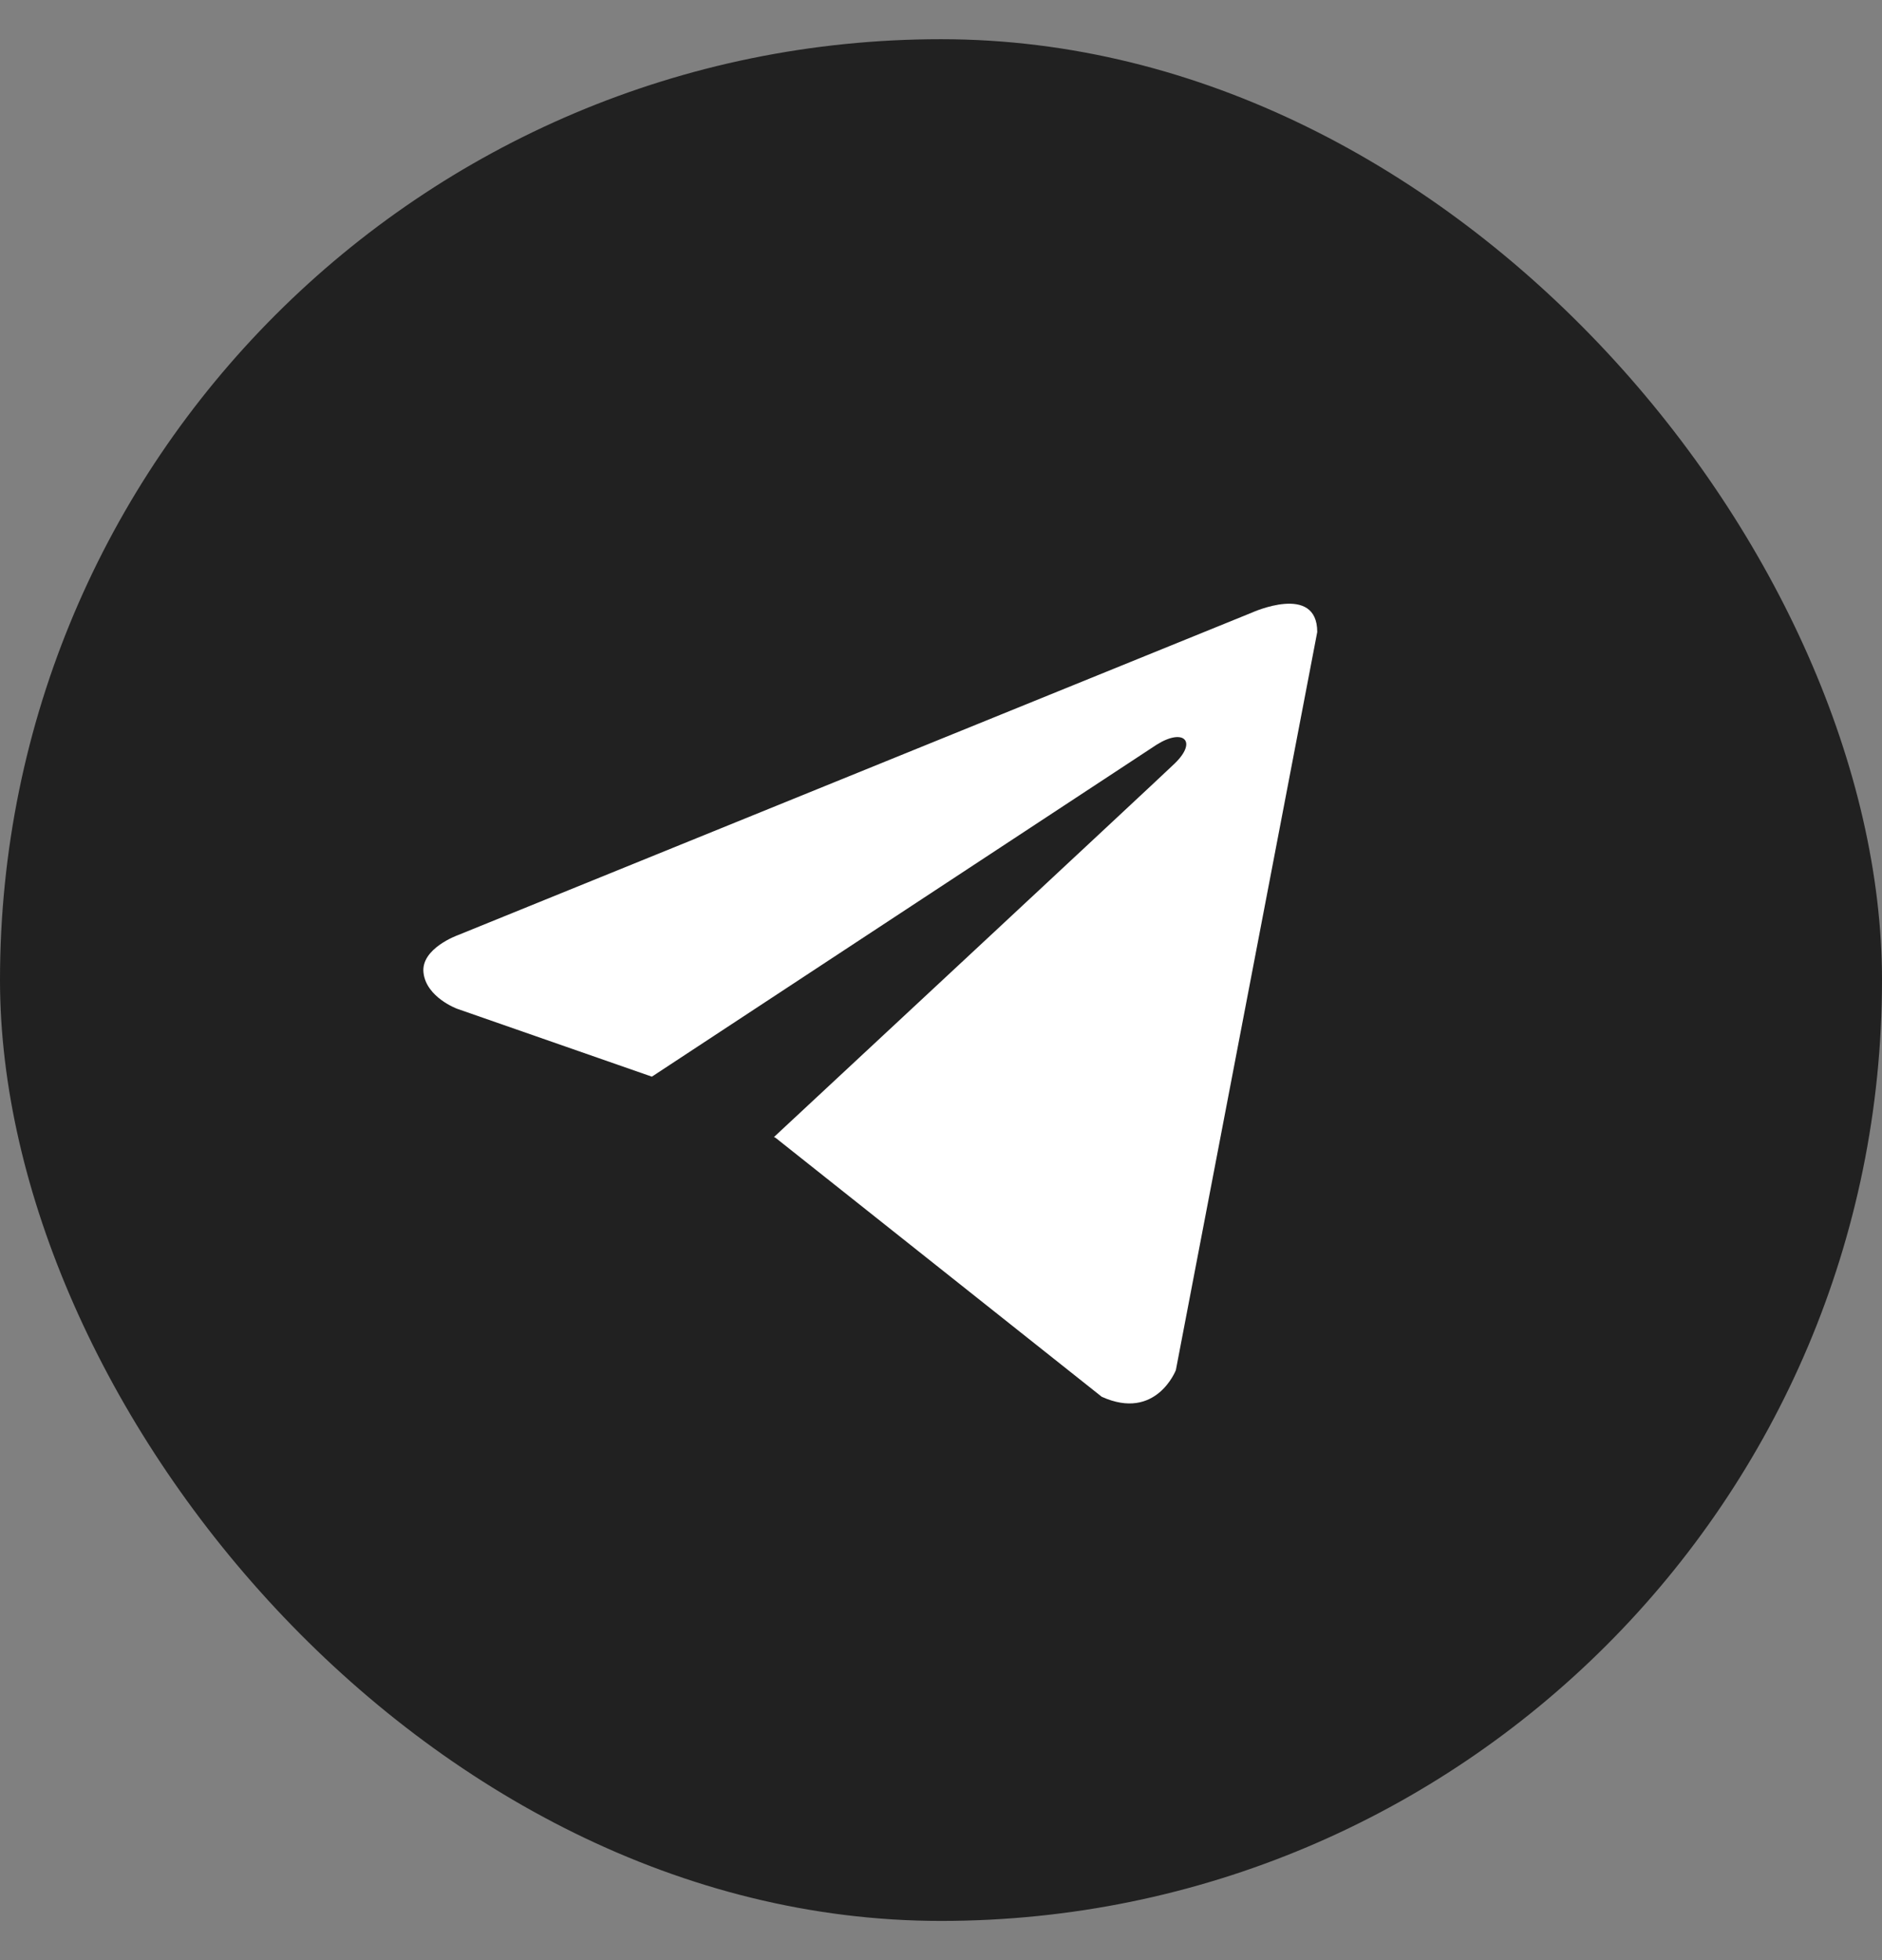
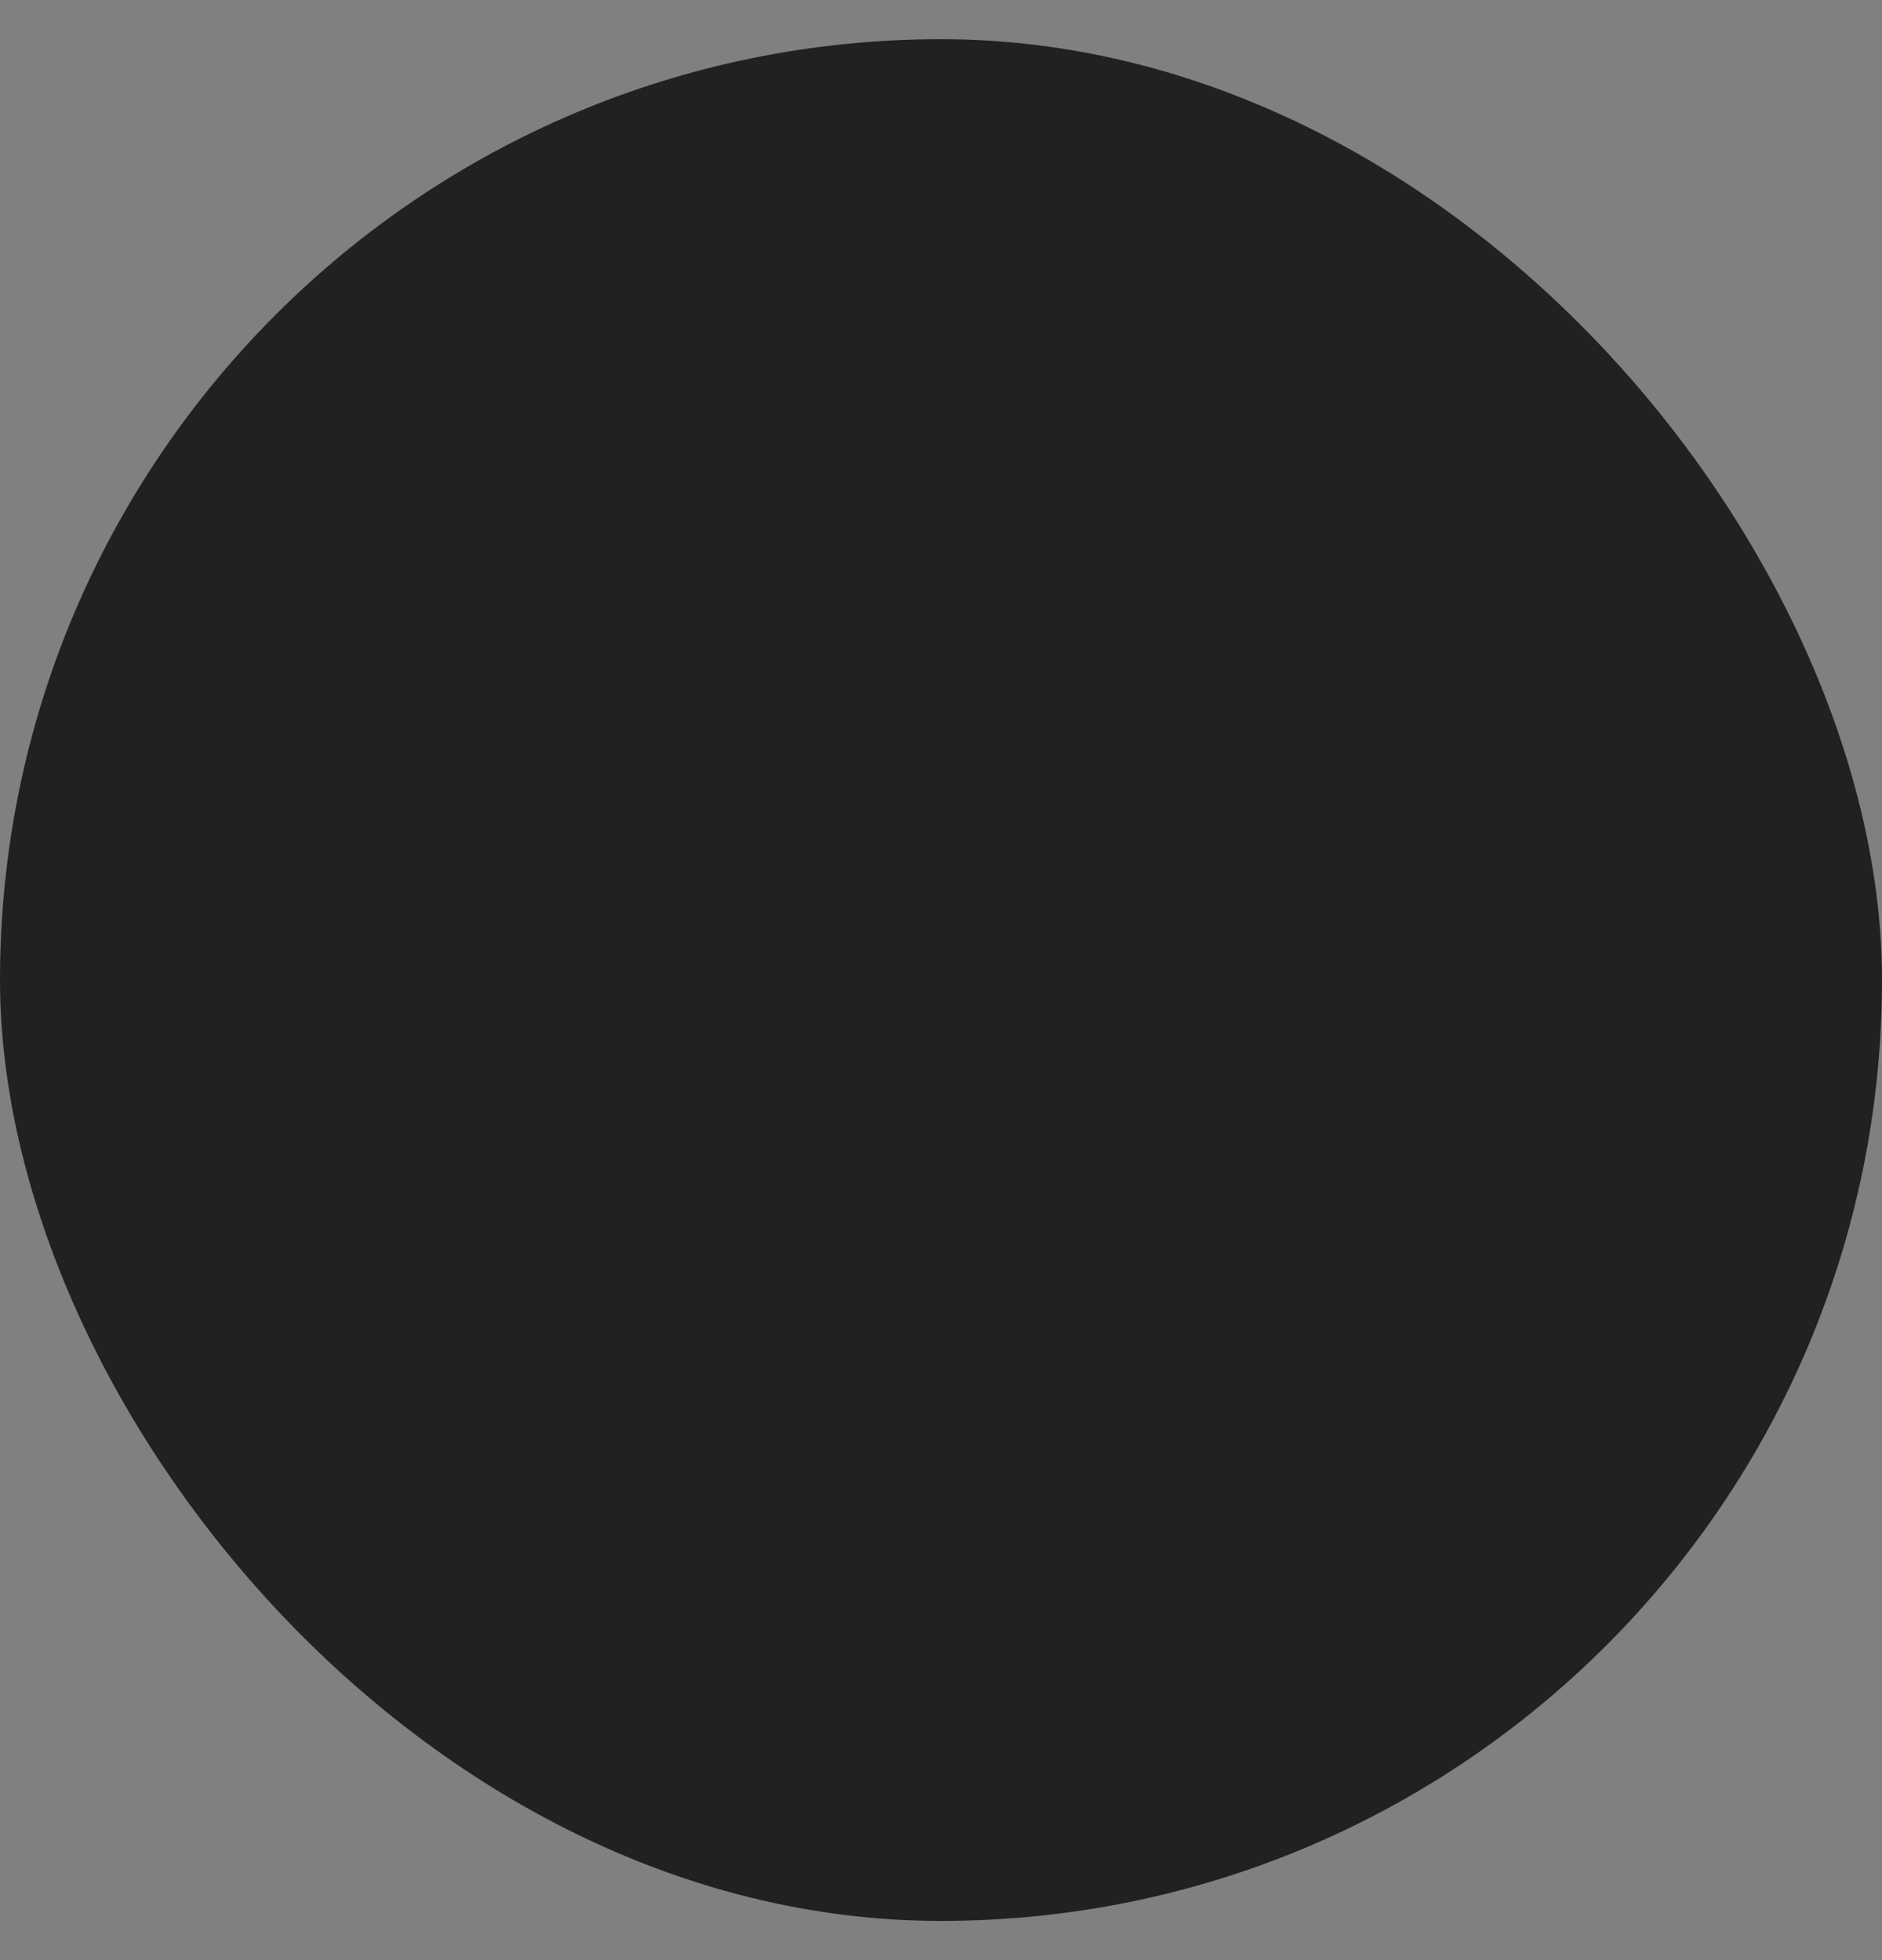
<svg xmlns="http://www.w3.org/2000/svg" width="24" height="25" viewBox="0 0 24 25" fill="none">
  <rect x="0" y="0" width="24" height="25" fill="#808080" stroke="none" />
  <rect y="0.5" width="24" height="24" rx="12" fill="#212121" />
-   <path d="M16.798 8.061L14.995 17.475C14.995 17.475 14.743 18.128 14.05 17.815L9.889 14.511L9.87 14.502C10.432 13.979 14.79 9.922 14.98 9.738C15.275 9.453 15.092 9.283 14.75 9.498L8.313 13.732L5.829 12.866C5.829 12.866 5.438 12.722 5.401 12.409C5.362 12.096 5.842 11.926 5.842 11.926L15.966 7.813C15.966 7.813 16.798 7.435 16.798 8.061Z" fill="white" />
</svg>